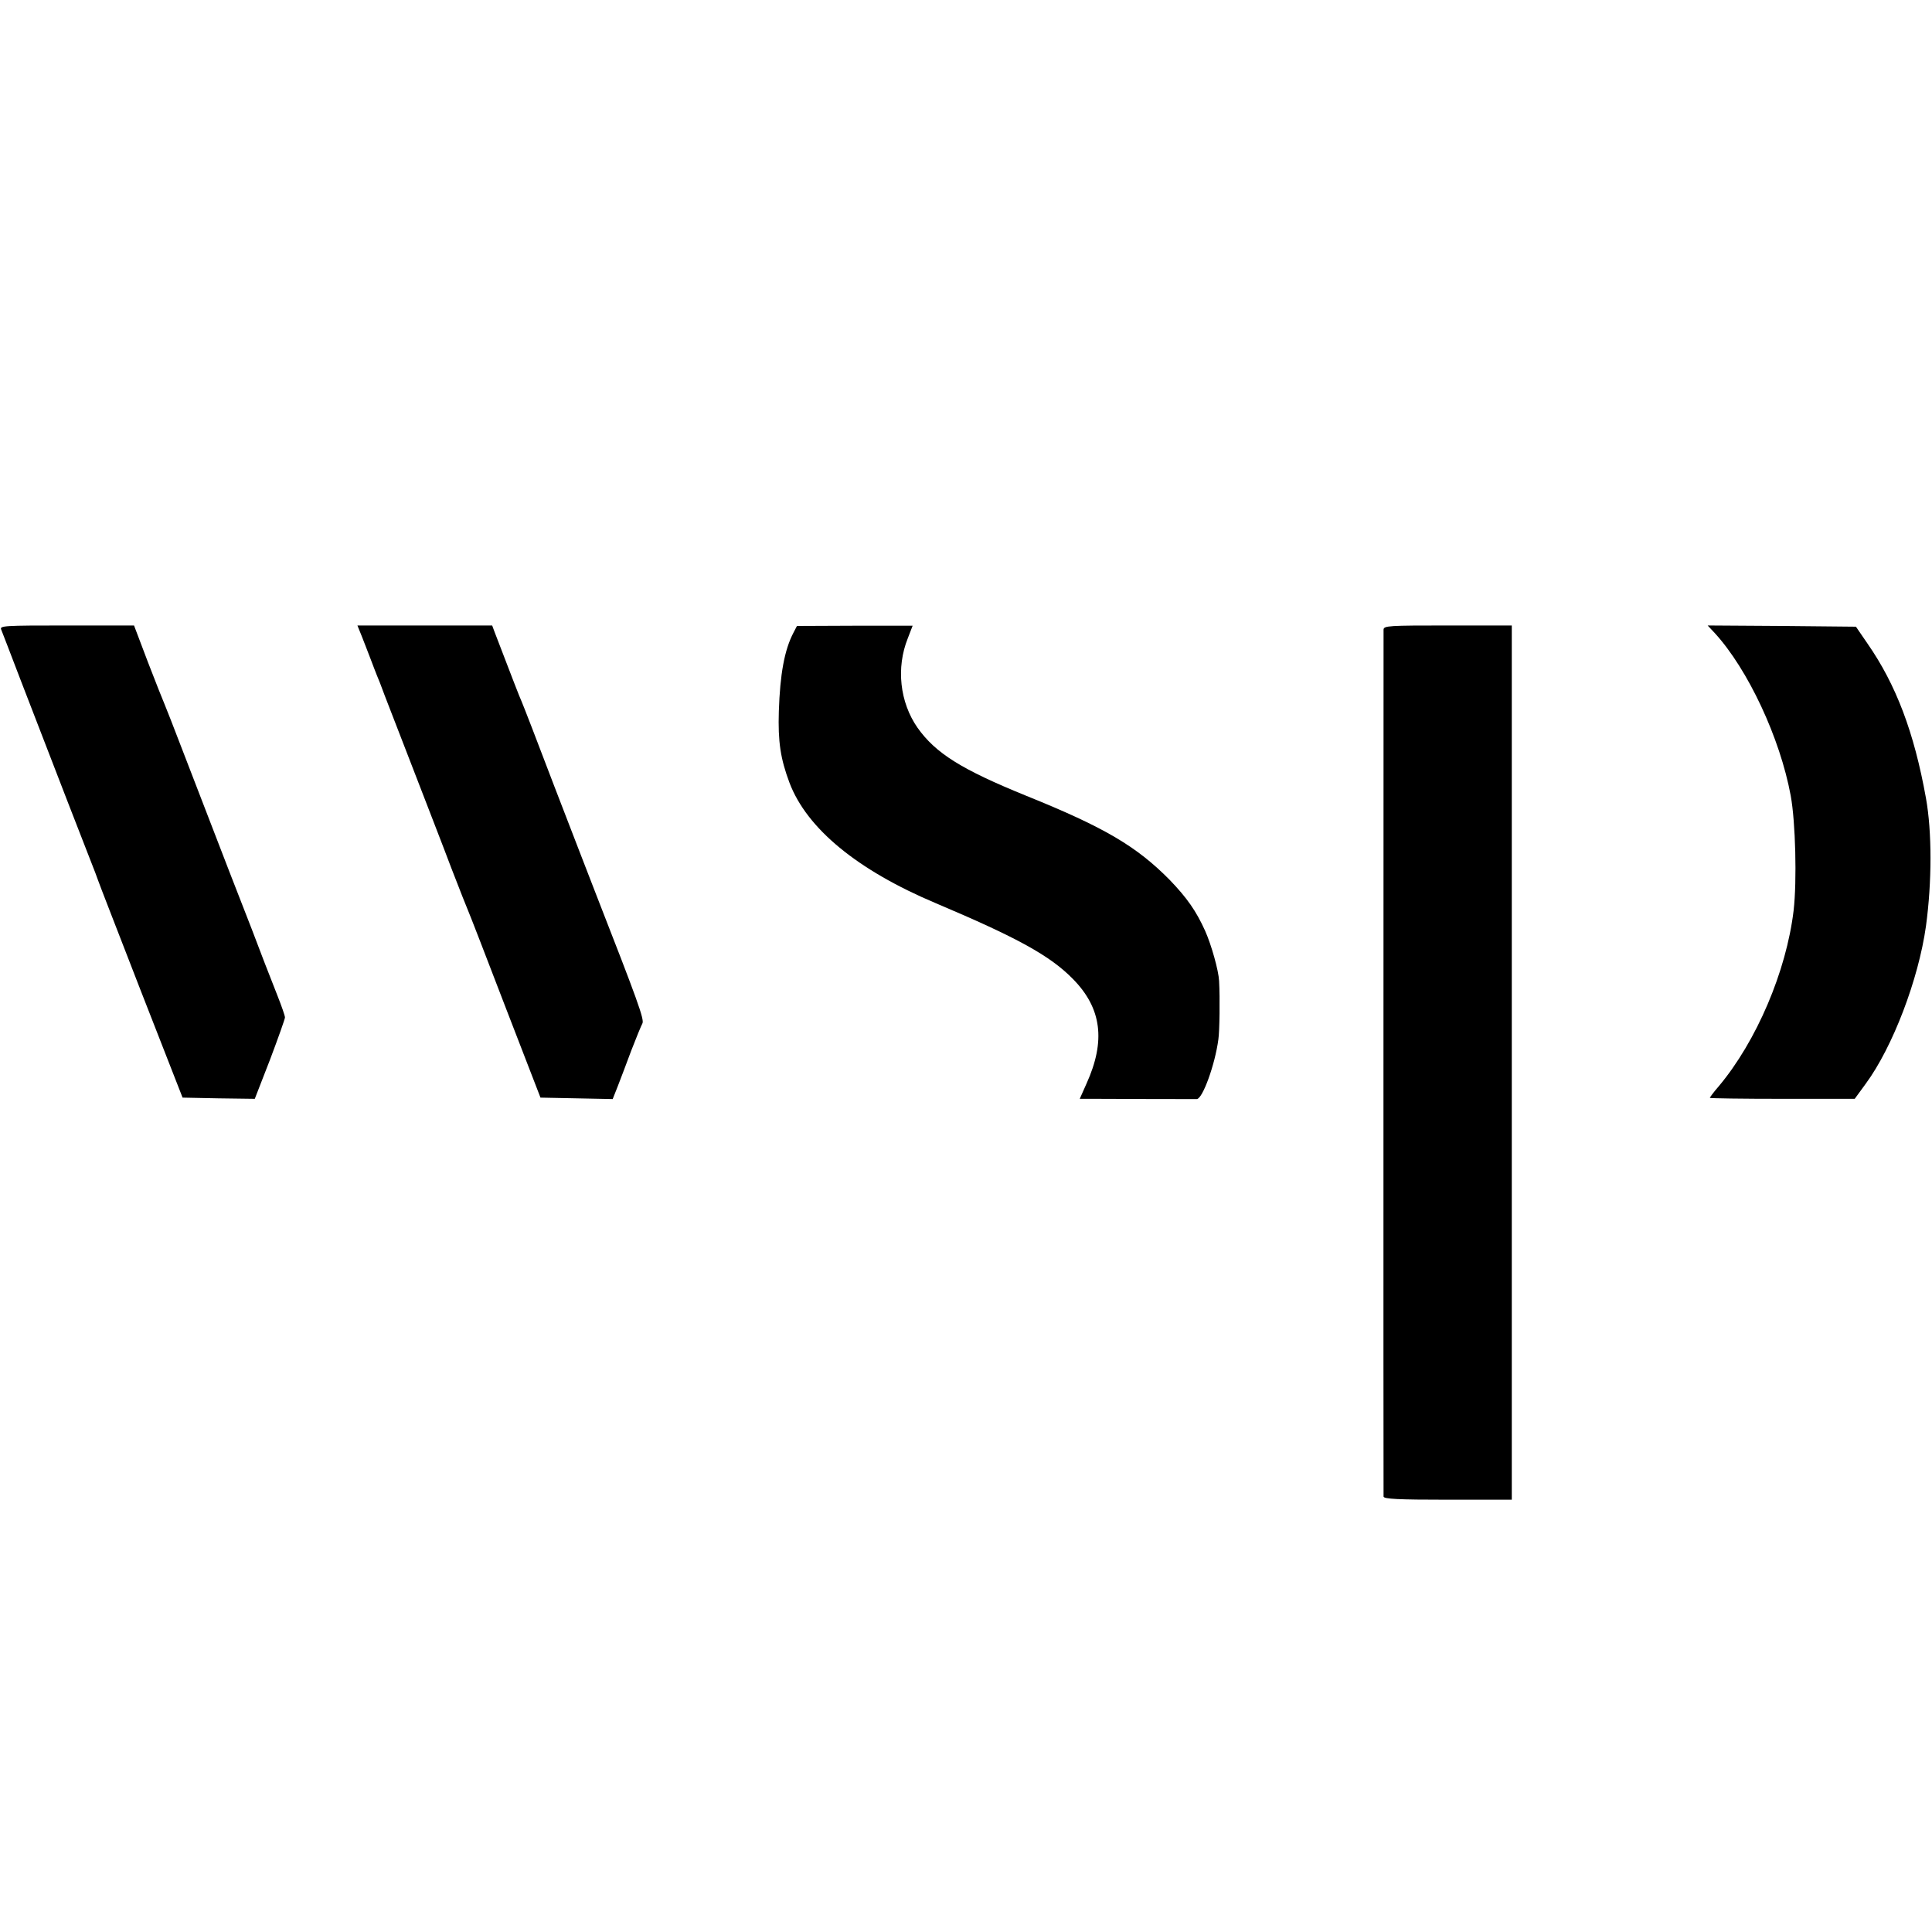
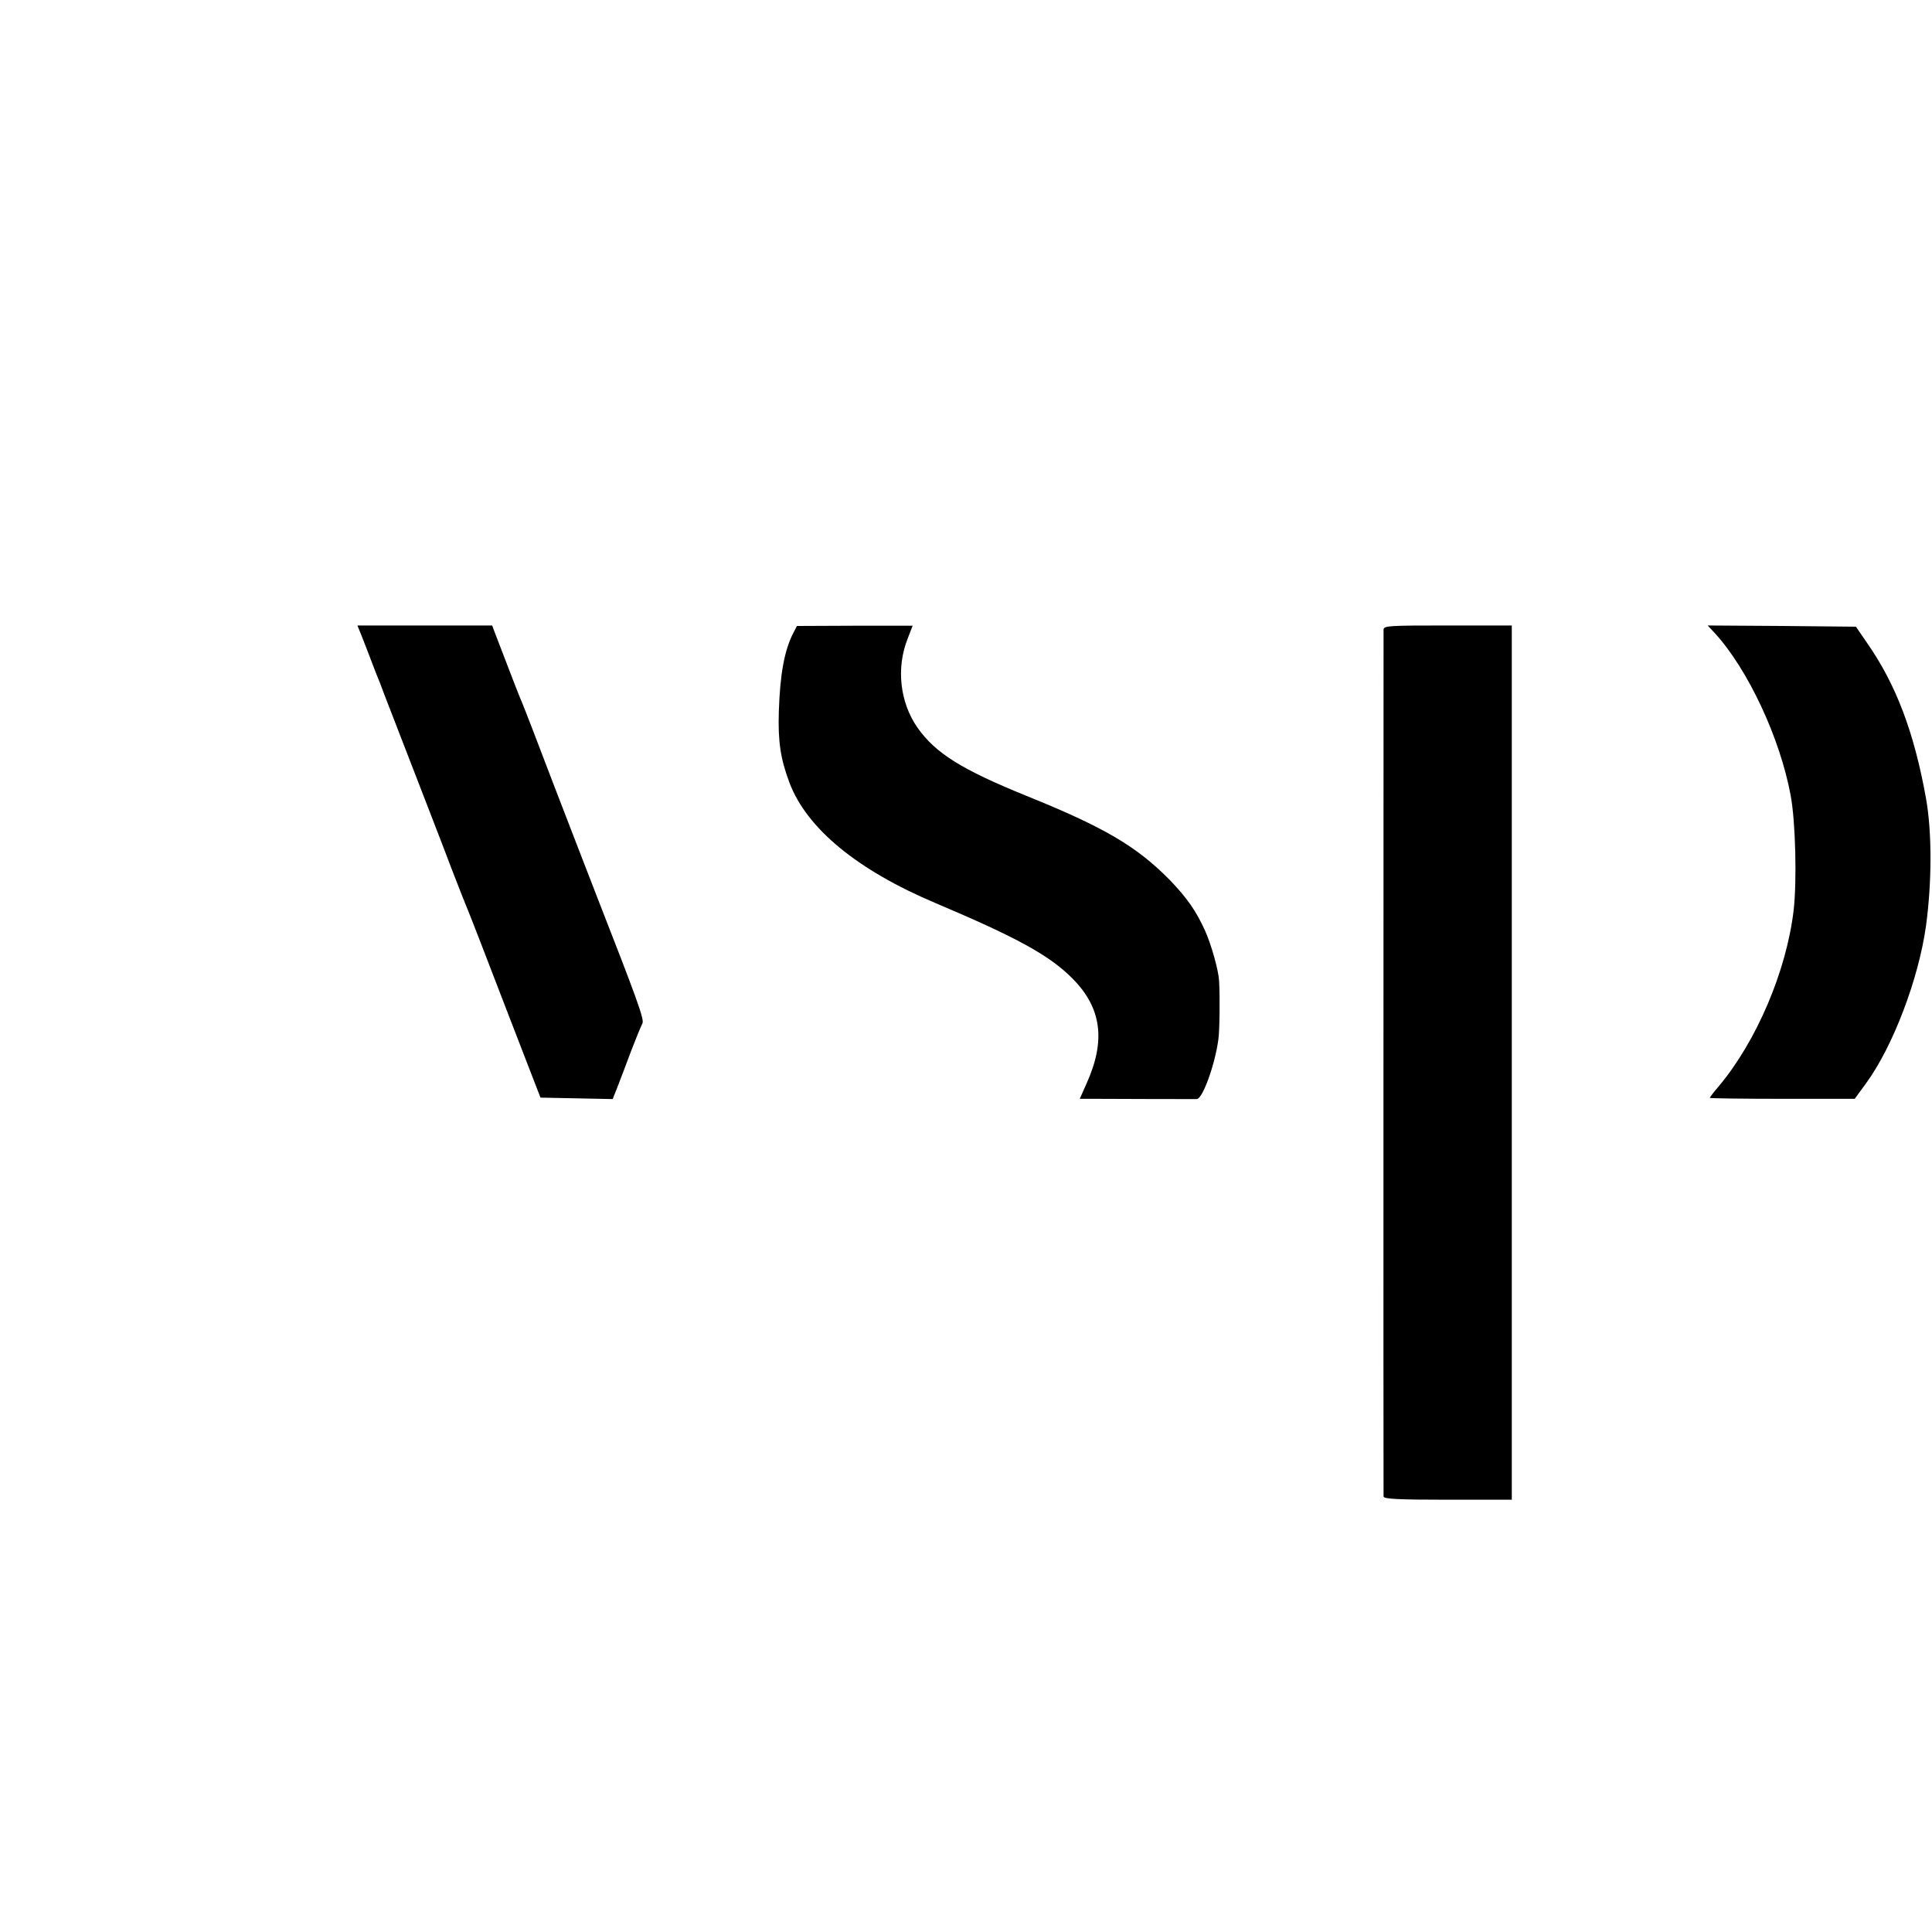
<svg xmlns="http://www.w3.org/2000/svg" version="1.0" width="16pt" height="16pt" viewBox="0 0 16 16" preserveAspectRatio="xMidYMid meet">
  <g transform="translate(0,16) scale(0.002,-0.002)" fill="#000000" stroke="none">
-     <path d="M5 5393 c4 -10 40 -103 80 -208 118 -307 301 -778 310 -800 4 -11 9 -24 11 -30 1 -5 81 -210 176 -455 l174 -445 149 -3 150 -2 63 162 c34 90 62 169 62 175 0 7 -14 47 -31 90 -17 43 -41 105 -54 138 -12 33 -77 202 -145 375 -67 173 -153 396 -191 495 -38 99 -73 189 -78 200 -5 11 -36 89 -68 172 l-58 153 -279 0 c-261 0 -278 -1 -271 -17z" />
    <path d="M1499 5363 c10 -27 27 -68 36 -93 9 -25 21 -54 25 -65 5 -11 20 -49 33 -85 14 -36 68 -175 120 -310 52 -135 123 -317 156 -405 34 -88 66 -169 71 -180 5 -11 74 -189 153 -395 l145 -375 150 -3 149 -3 21 53 c11 29 37 96 56 148 20 52 41 103 46 112 9 16 -20 95 -195 543 -24 61 -100 259 -170 440 -69 182 -130 339 -135 350 -8 17 -38 95 -112 288 l-10 27 -279 0 -279 0 19 -47z" />
    <path d="M3286 5381 c-38 -72 -56 -173 -61 -326 -4 -127 7 -197 44 -296 72 -190 281 -362 606 -499 338 -143 473 -217 568 -314 119 -121 136 -256 56 -433 l-28 -63 67 0 c123 -1 407 -1 418 -1 24 2 75 142 89 247 5 32 7 171 3 242 -2 43 -32 150 -58 208 -37 82 -75 136 -146 210 -137 139 -270 218 -595 349 -268 109 -375 176 -450 282 -73 105 -89 248 -40 370 l20 52 -240 0 -239 -1 -14 -27z" />
    <path d="M5729 5393 c0 -26 -1 -3576 0 -3590 1 -10 61 -13 266 -13 l265 0 0 1810 0 1810 -265 0 c-245 0 -265 -1 -266 -17z" />
    <path d="M7101 5378 c137 -150 270 -434 314 -673 20 -109 26 -353 12 -475 -30 -252 -154 -542 -310 -728 -21 -24 -37 -46 -37 -48 0 -2 135 -4 300 -4 l300 0 46 63 c111 151 218 431 249 652 25 184 25 391 0 530 -49 273 -124 470 -242 640 l-48 70 -307 3 -307 2 30 -32z" />
  </g>
</svg>